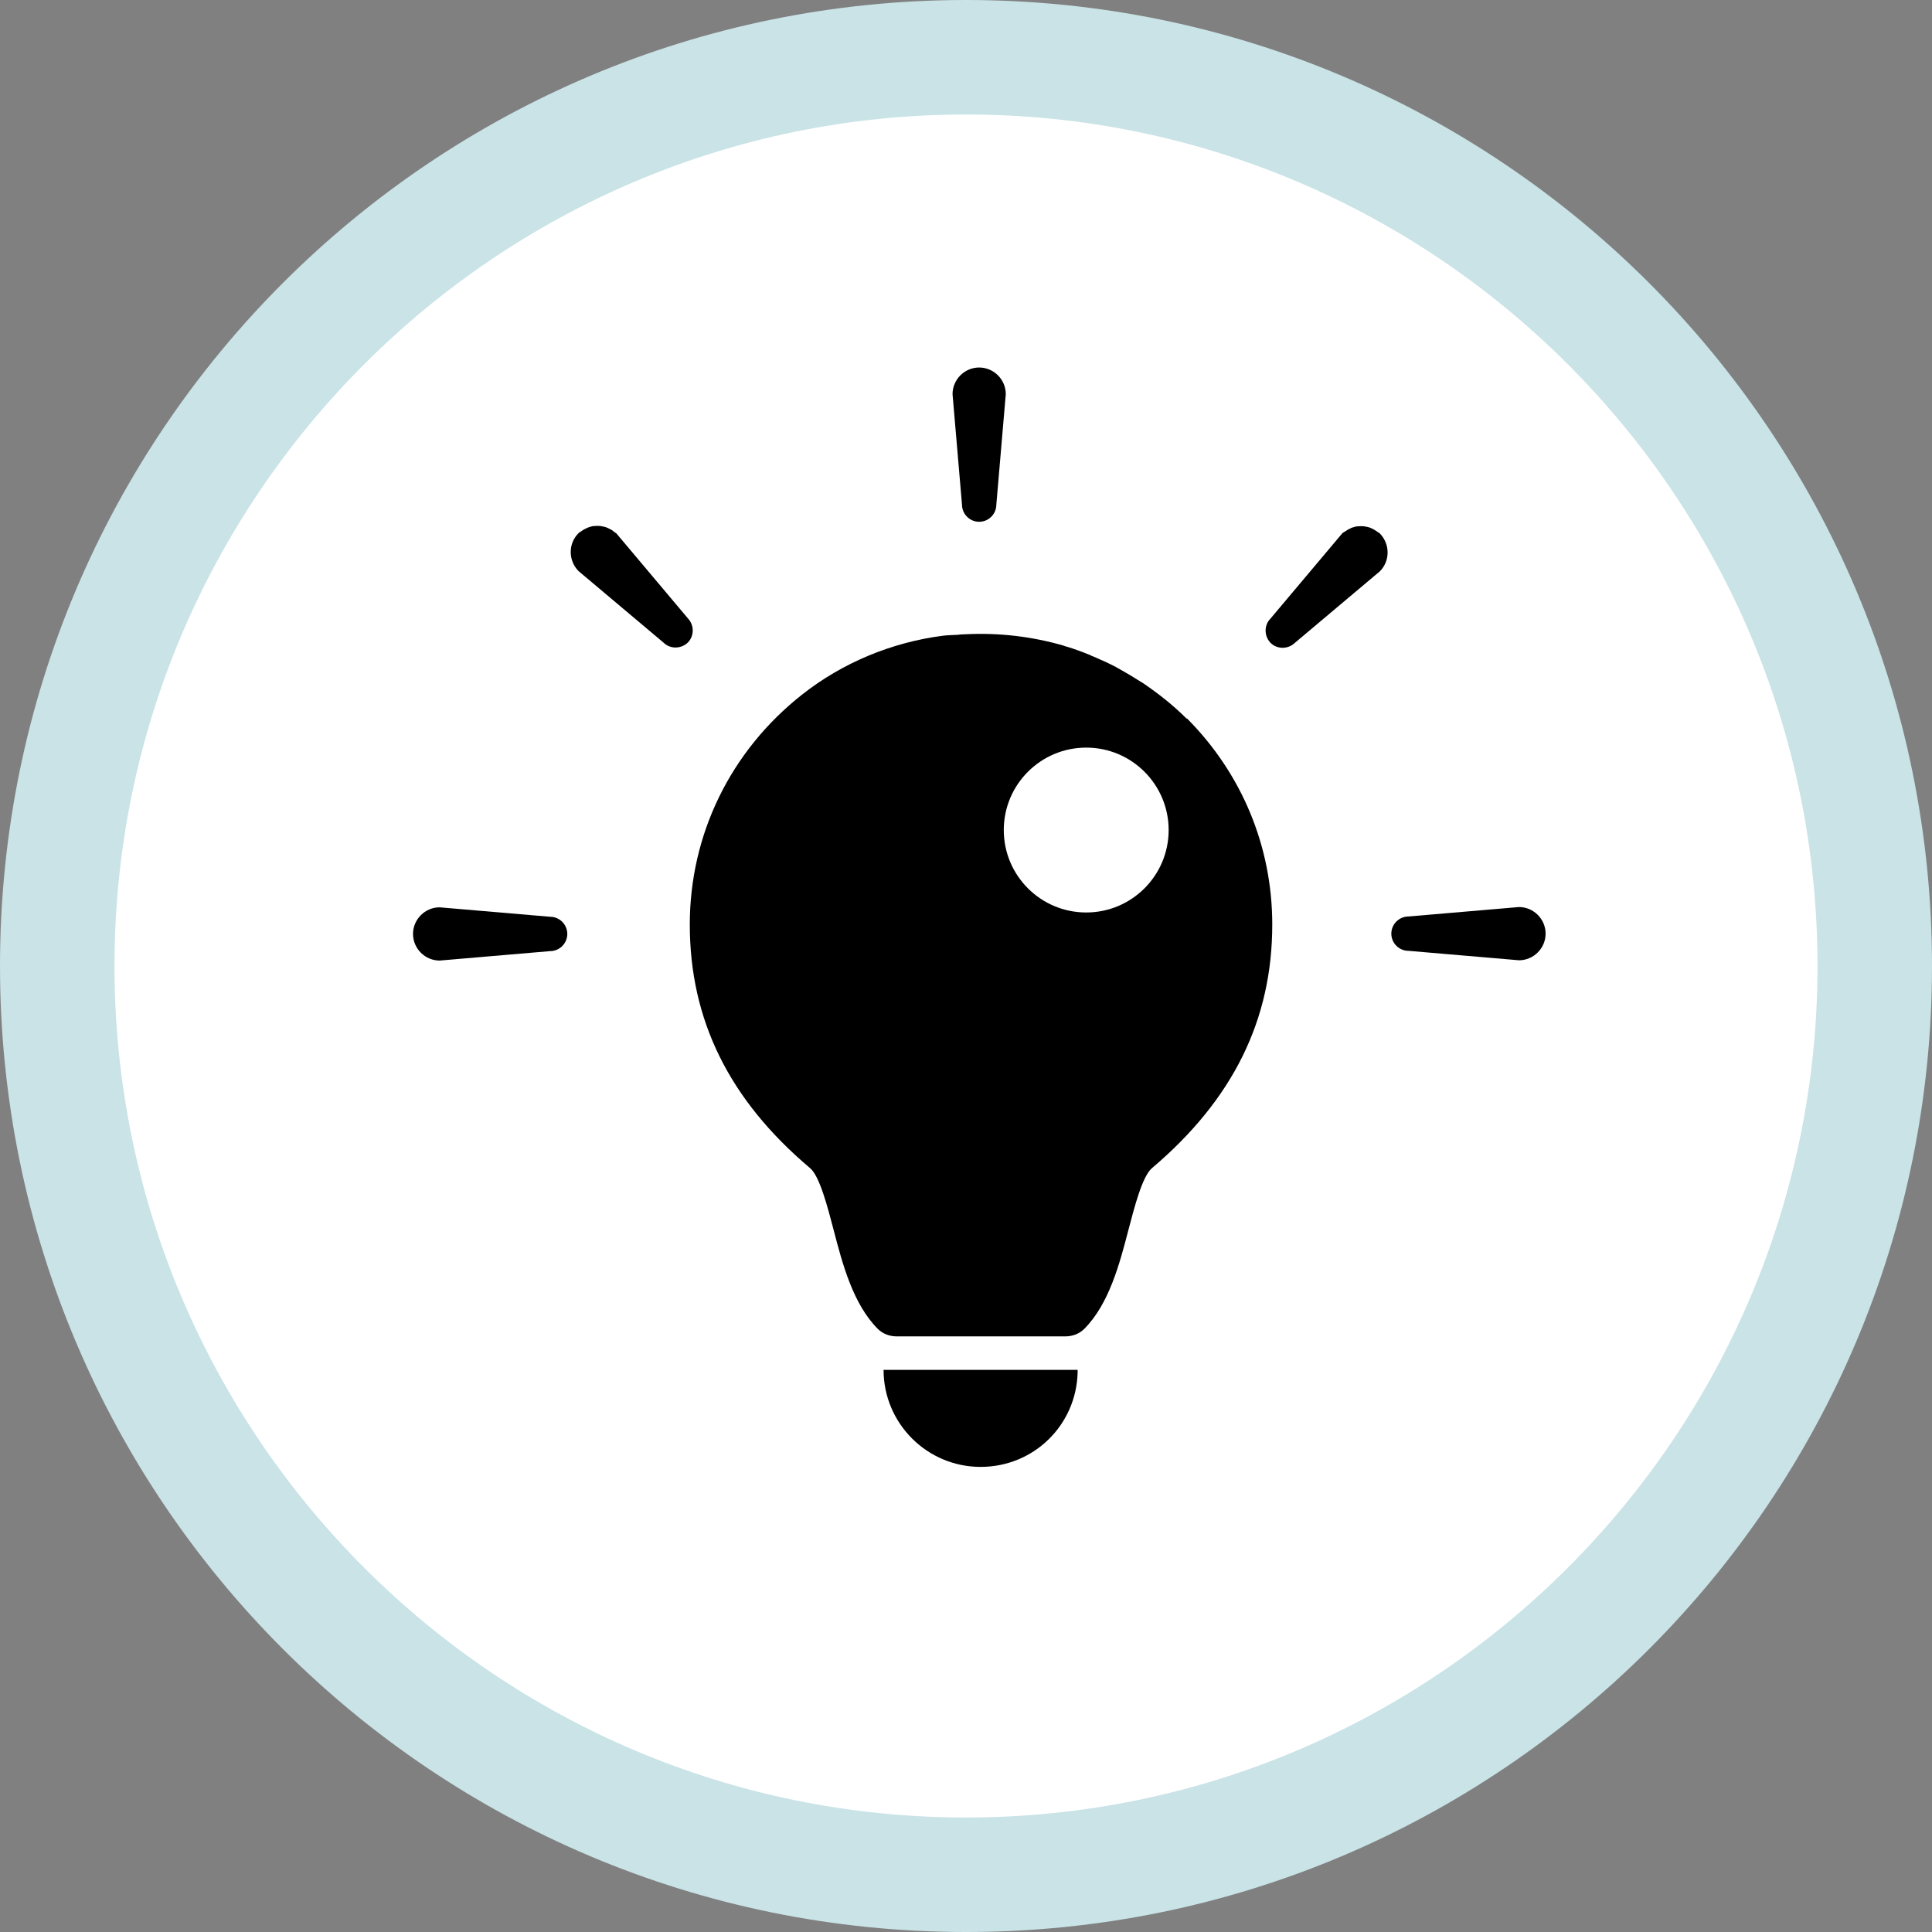
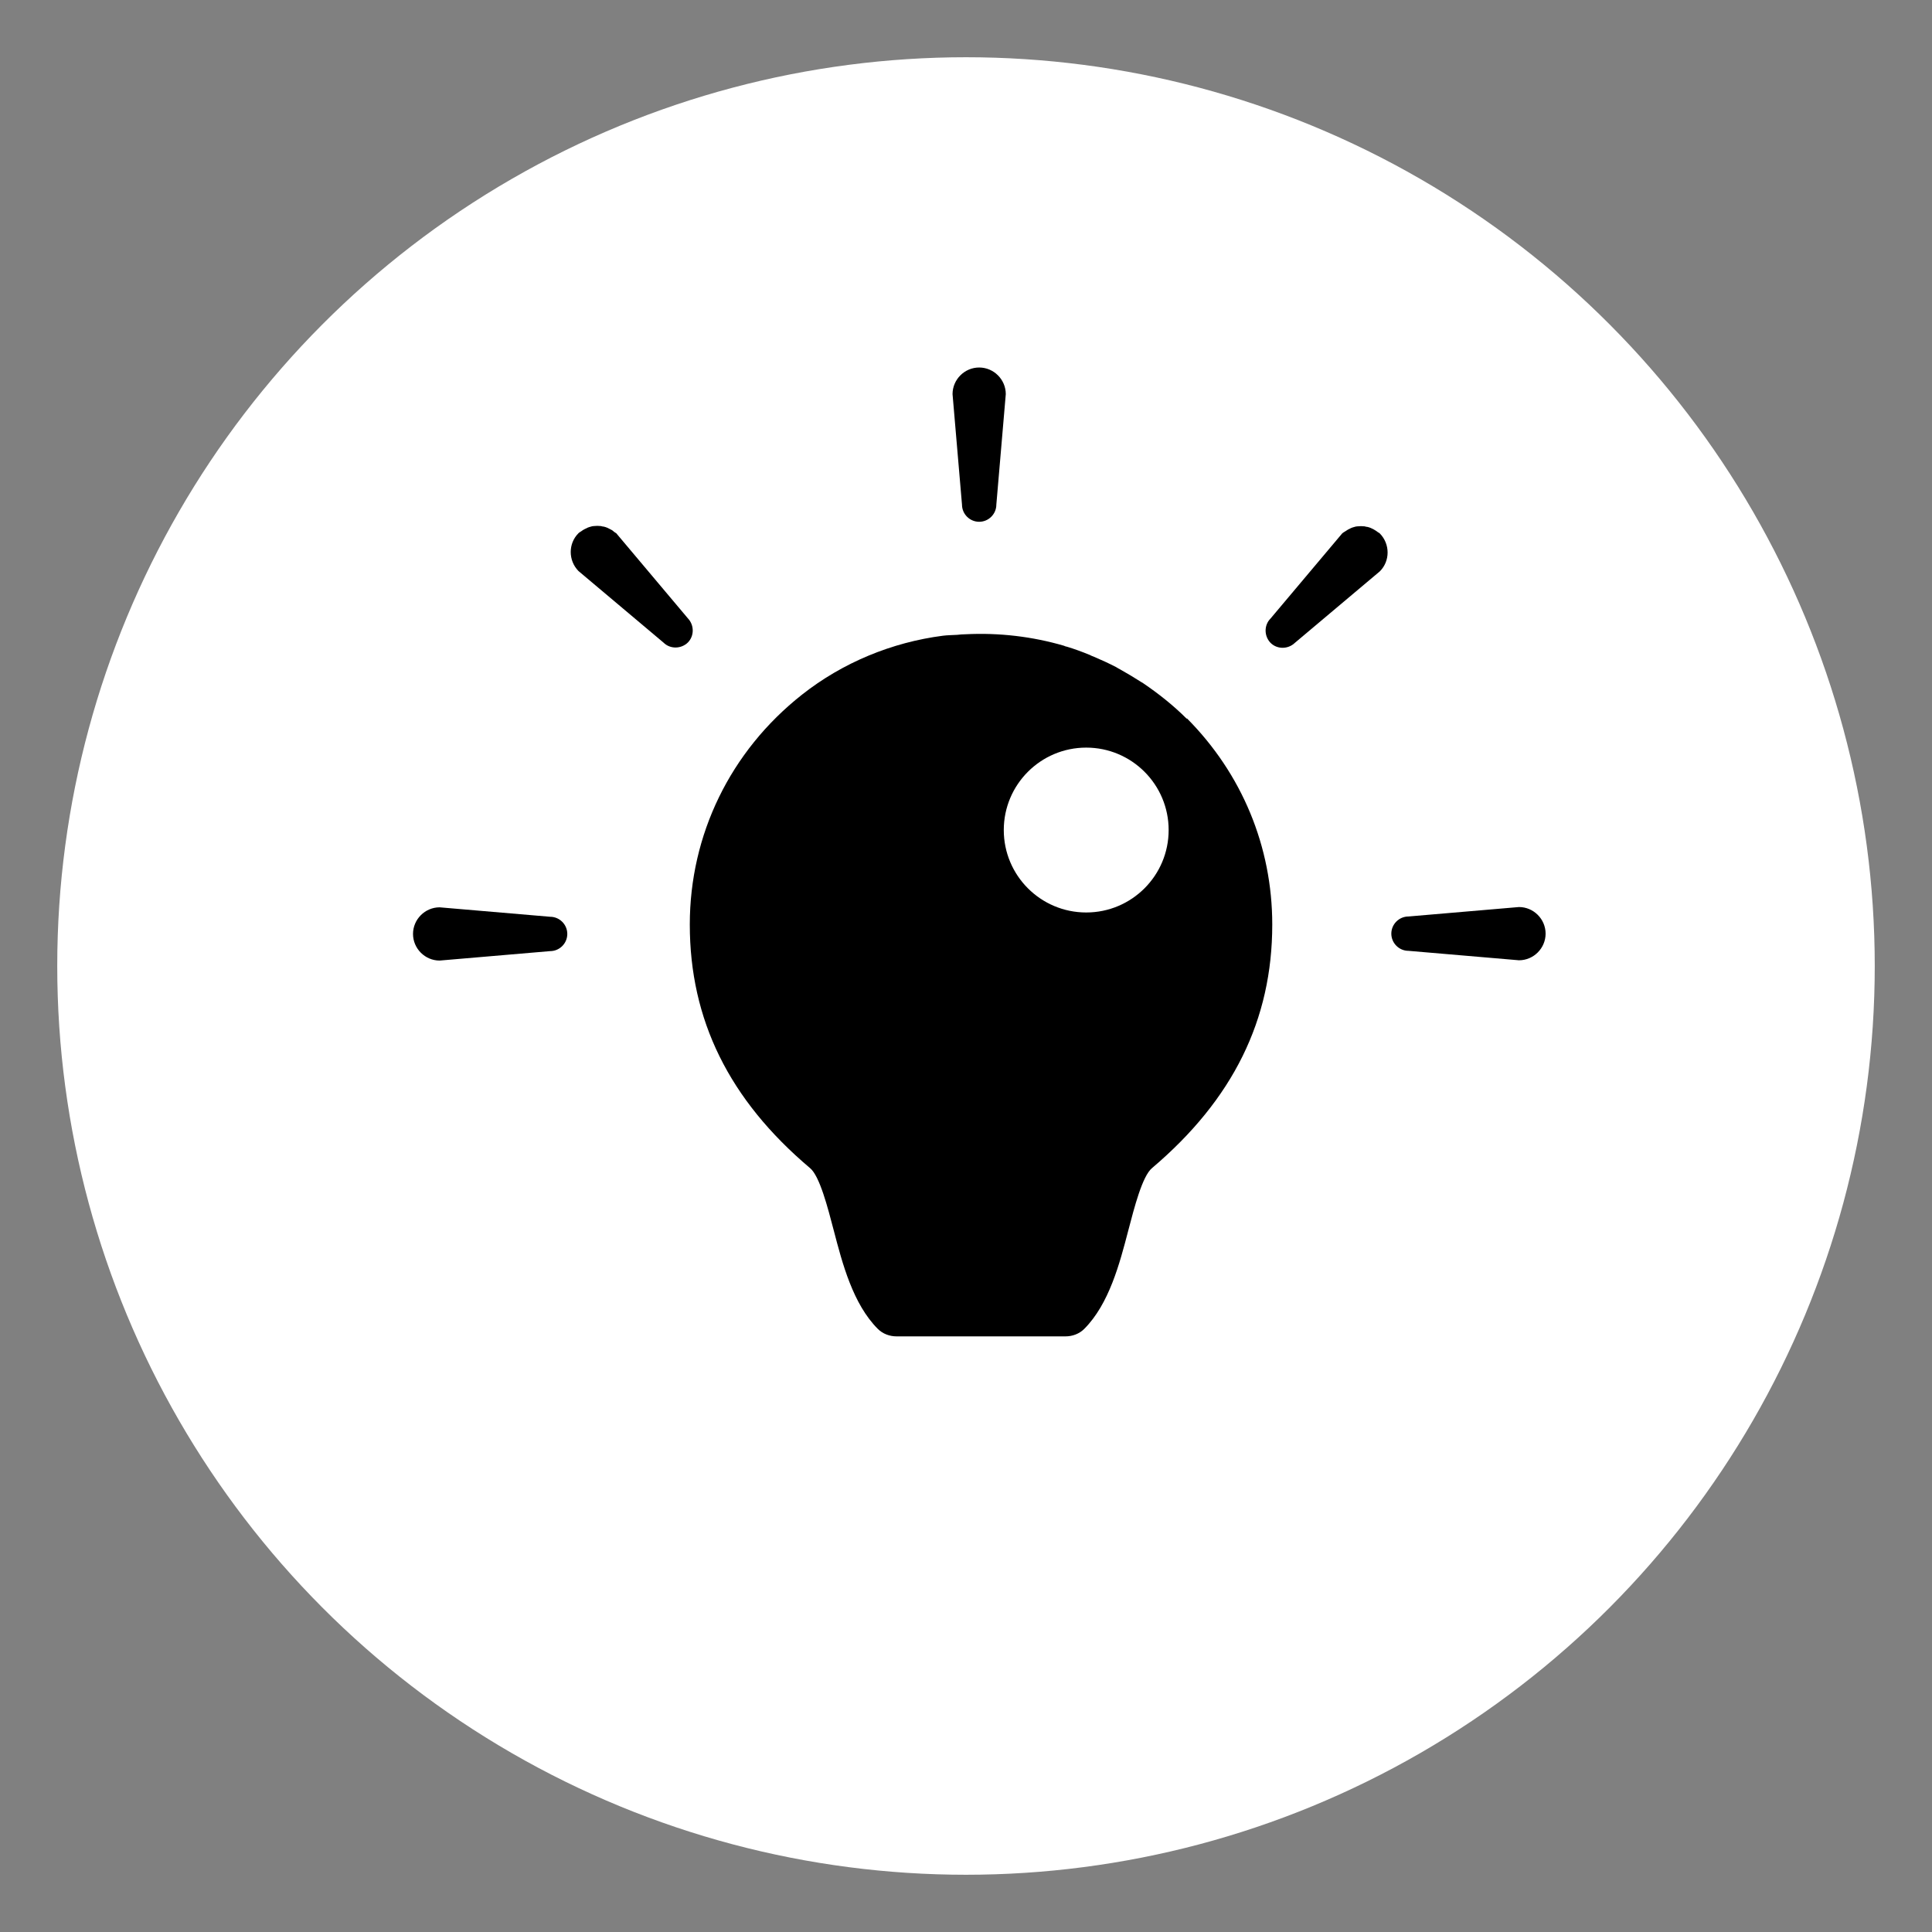
<svg xmlns="http://www.w3.org/2000/svg" id="_レイヤー_2" viewBox="0 0 67.5 67.5">
  <rect x="0" y="0" width="67.5" height="67.5" fill="#808080" stroke="none" />
  <defs>
    <style>.cls-1{fill:#fff;}.cls-2{fill:#c9e3e7;}</style>
  </defs>
  <g id="_レイヤー_1-2">
    <g>
      <circle class="cls-1" cx="33.75" cy="33.75" r="31.75" />
-       <path class="cls-2" d="m33.75,4c16.4,0,29.75,13.35,29.75,29.75s-13.35,29.75-29.75,29.75S4,50.15,4,33.75,17.35,4,33.75,4m0-4C15.11,0,0,15.11,0,33.75s15.11,33.75,33.75,33.75,33.75-15.11,33.75-33.75S52.39,0,33.75,0h0Z" />
    </g>
    <g>
      <g>
        <path d="m34.21,18.23c.33,0,.6-.27.6-.6l.33-3.86c0-.51-.42-.93-.93-.93s-.93.42-.93.93l.33,3.86c0,.33.27.6.6.6Z" />
        <path d="m24.03,21.6l-2.5-2.97s-.07-.04-.1-.07c-.03-.03-.07-.05-.11-.07-.07-.04-.14-.07-.22-.09-.03,0-.07-.01-.1-.02-.09-.01-.17-.01-.26,0-.03,0-.07.01-.1.02-.08.02-.15.05-.22.09-.04.02-.07.04-.11.07-.03.02-.07.04-.1.07-.36.36-.36.95,0,1.32l2.97,2.5c.23.23.61.23.85,0,.23-.23.23-.61,0-.85Z" />
        <path d="m19.22,32.03l-3.86-.33c-.51,0-.93.42-.93.93s.42.93.93.93l3.86-.33c.33,0,.6-.27.6-.6,0-.33-.27-.6-.6-.6Z" />
        <path d="m48.11,18.57s-.07-.05-.11-.07c-.07-.04-.14-.07-.22-.09-.03,0-.07-.01-.1-.02-.09-.01-.17-.01-.26,0-.03,0-.07.01-.1.02-.08.02-.15.05-.22.09-.04.02-.07.05-.11.07-.03.02-.07.04-.1.07l-2.5,2.97c-.23.23-.23.61,0,.85.23.23.61.23.85,0l2.97-2.5c.36-.36.36-.95,0-1.32-.03-.03-.07-.04-.1-.07Z" />
        <path d="m53.07,31.69l-3.86.33c-.33,0-.6.27-.6.6s.27.6.6.6l3.86.33c.51,0,.93-.42.93-.93s-.42-.93-.93-.93Z" />
      </g>
      <g>
-         <path d="m30.87,47.86c0,1.87,1.52,3.39,3.39,3.39s3.34-1.47,3.39-3.29c0-.03,0-.06,0-.09h0s0,0,0-.01h-6.78Z" />
        <path d="m41.46,25.11c-.47-.47-.99-.88-1.52-1.24-.02-.01-.03-.02-.05-.03-.25-.16-.5-.31-.75-.45-.05-.03-.1-.05-.14-.08-.25-.13-.51-.25-.77-.36-.05-.02-.11-.04-.16-.07-.27-.11-.54-.21-.81-.29-.03,0-.06-.02-.09-.03-1.1-.32-2.26-.46-3.44-.4-.1,0-.19.01-.29.02-.16.01-.33.01-.49.03-1.79.23-3.51.94-4.93,2.06-2.51,1.98-3.92,4.9-3.92,8.03,0,3.33,1.37,6.12,4.2,8.51.34.28.62,1.38.83,2.18.3,1.15.67,2.57,1.54,3.44.17.17.41.26.65.26h5.91c.24,0,.48-.09.65-.26.87-.87,1.24-2.29,1.54-3.44.21-.8.49-1.9.83-2.18,2.83-2.4,4.2-5.18,4.2-8.51,0-2.72-1.06-5.27-2.98-7.2Zm-3.51,6.77c-1.59,0-2.88-1.29-2.88-2.88s1.29-2.88,2.88-2.88,2.88,1.29,2.88,2.88-1.29,2.88-2.88,2.88Z" />
      </g>
    </g>
  </g>
</svg>